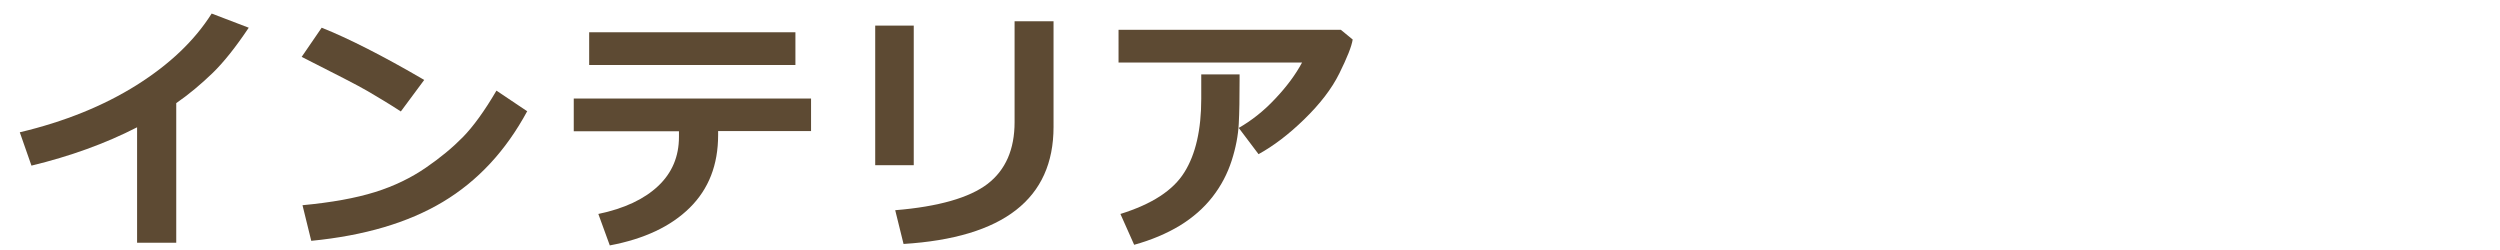
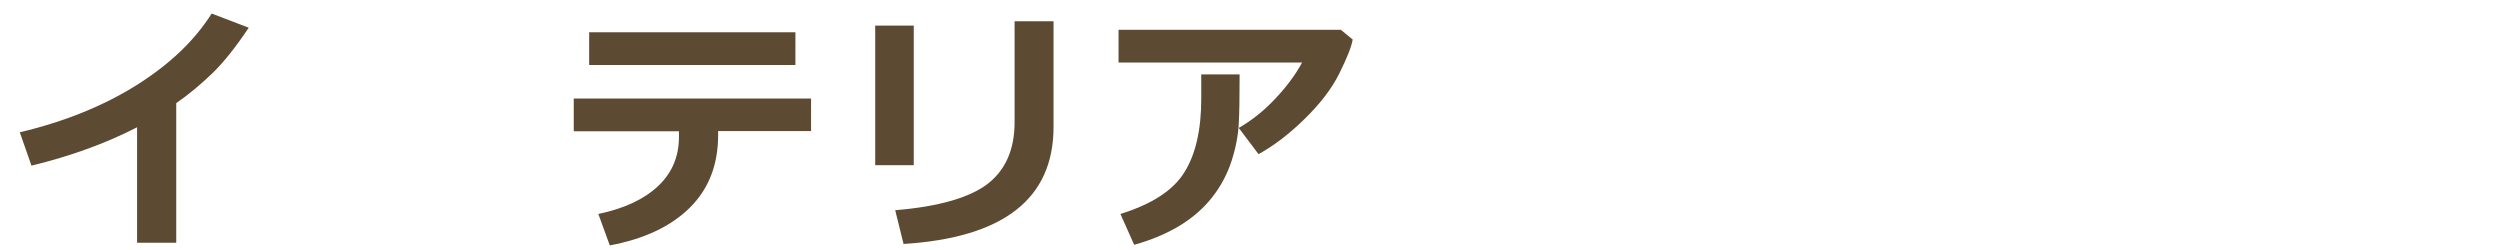
<svg xmlns="http://www.w3.org/2000/svg" id="a" viewBox="0 0 120 12">
  <defs>
    <style>.b{fill:#5d4a33;}</style>
  </defs>
  <path class="b" d="M8.45,11.65h-1.87V6.11c-1.52,.78-3.21,1.39-5.07,1.84l-.56-1.6c2.15-.51,4.02-1.27,5.6-2.26,1.59-1,2.79-2.14,3.61-3.44l1.78,.68c-.63,.94-1.21,1.67-1.75,2.19s-1.11,1-1.73,1.43v6.7Z" />
-   <path class="b" d="M20.36,3.84l-1.12,1.51c-.6-.39-1.14-.71-1.6-.98s-1.52-.81-3.16-1.64l.96-1.4c1.28,.51,2.92,1.34,4.91,2.5Zm4.95,1.49c-1.03,1.91-2.38,3.36-4.05,4.36s-3.77,1.62-6.32,1.87l-.42-1.71c1.39-.13,2.55-.34,3.48-.63s1.74-.69,2.44-1.17,1.29-.97,1.78-1.47c.49-.5,1.03-1.24,1.61-2.23l1.46,.98Z" />
  <path class="b" d="M38.93,6.29h-4.46v.19c0,1.43-.45,2.59-1.36,3.49-.91,.9-2.19,1.5-3.84,1.81l-.55-1.51c1.25-.26,2.2-.71,2.87-1.34,.67-.63,1-1.42,1-2.36v-.27h-5.05v-1.57h11.39v1.57Zm-.75-3.17h-9.9V1.55h9.9v1.56Z" />
  <path class="b" d="M43.86,7.93h-1.85V1.23h1.85V7.93Zm6.71-1.84c0,3.45-2.4,5.32-7.2,5.62l-.4-1.62c2.08-.17,3.56-.6,4.43-1.26,.87-.67,1.3-1.66,1.3-2.97V1.02h1.87V6.09Z" />
  <path class="b" d="M64.93,1.89c-.05,.34-.27,.88-.64,1.63-.37,.75-.94,1.48-1.69,2.21-.75,.73-1.48,1.28-2.19,1.67l-.95-1.26c.61-.35,1.2-.81,1.75-1.4,.55-.58,.98-1.16,1.29-1.74h-8.81V1.43h10.67l.56,.46Zm-5.43,1.68v.3c0,.83-.01,1.53-.04,2.08-.03,.55-.14,1.14-.34,1.76s-.5,1.2-.92,1.74-.95,1-1.57,1.38c-.63,.38-1.36,.69-2.19,.92l-.66-1.48c1.51-.47,2.53-1.13,3.07-2,.54-.86,.81-2.04,.81-3.53v-1.17h1.85Z" />
</svg>